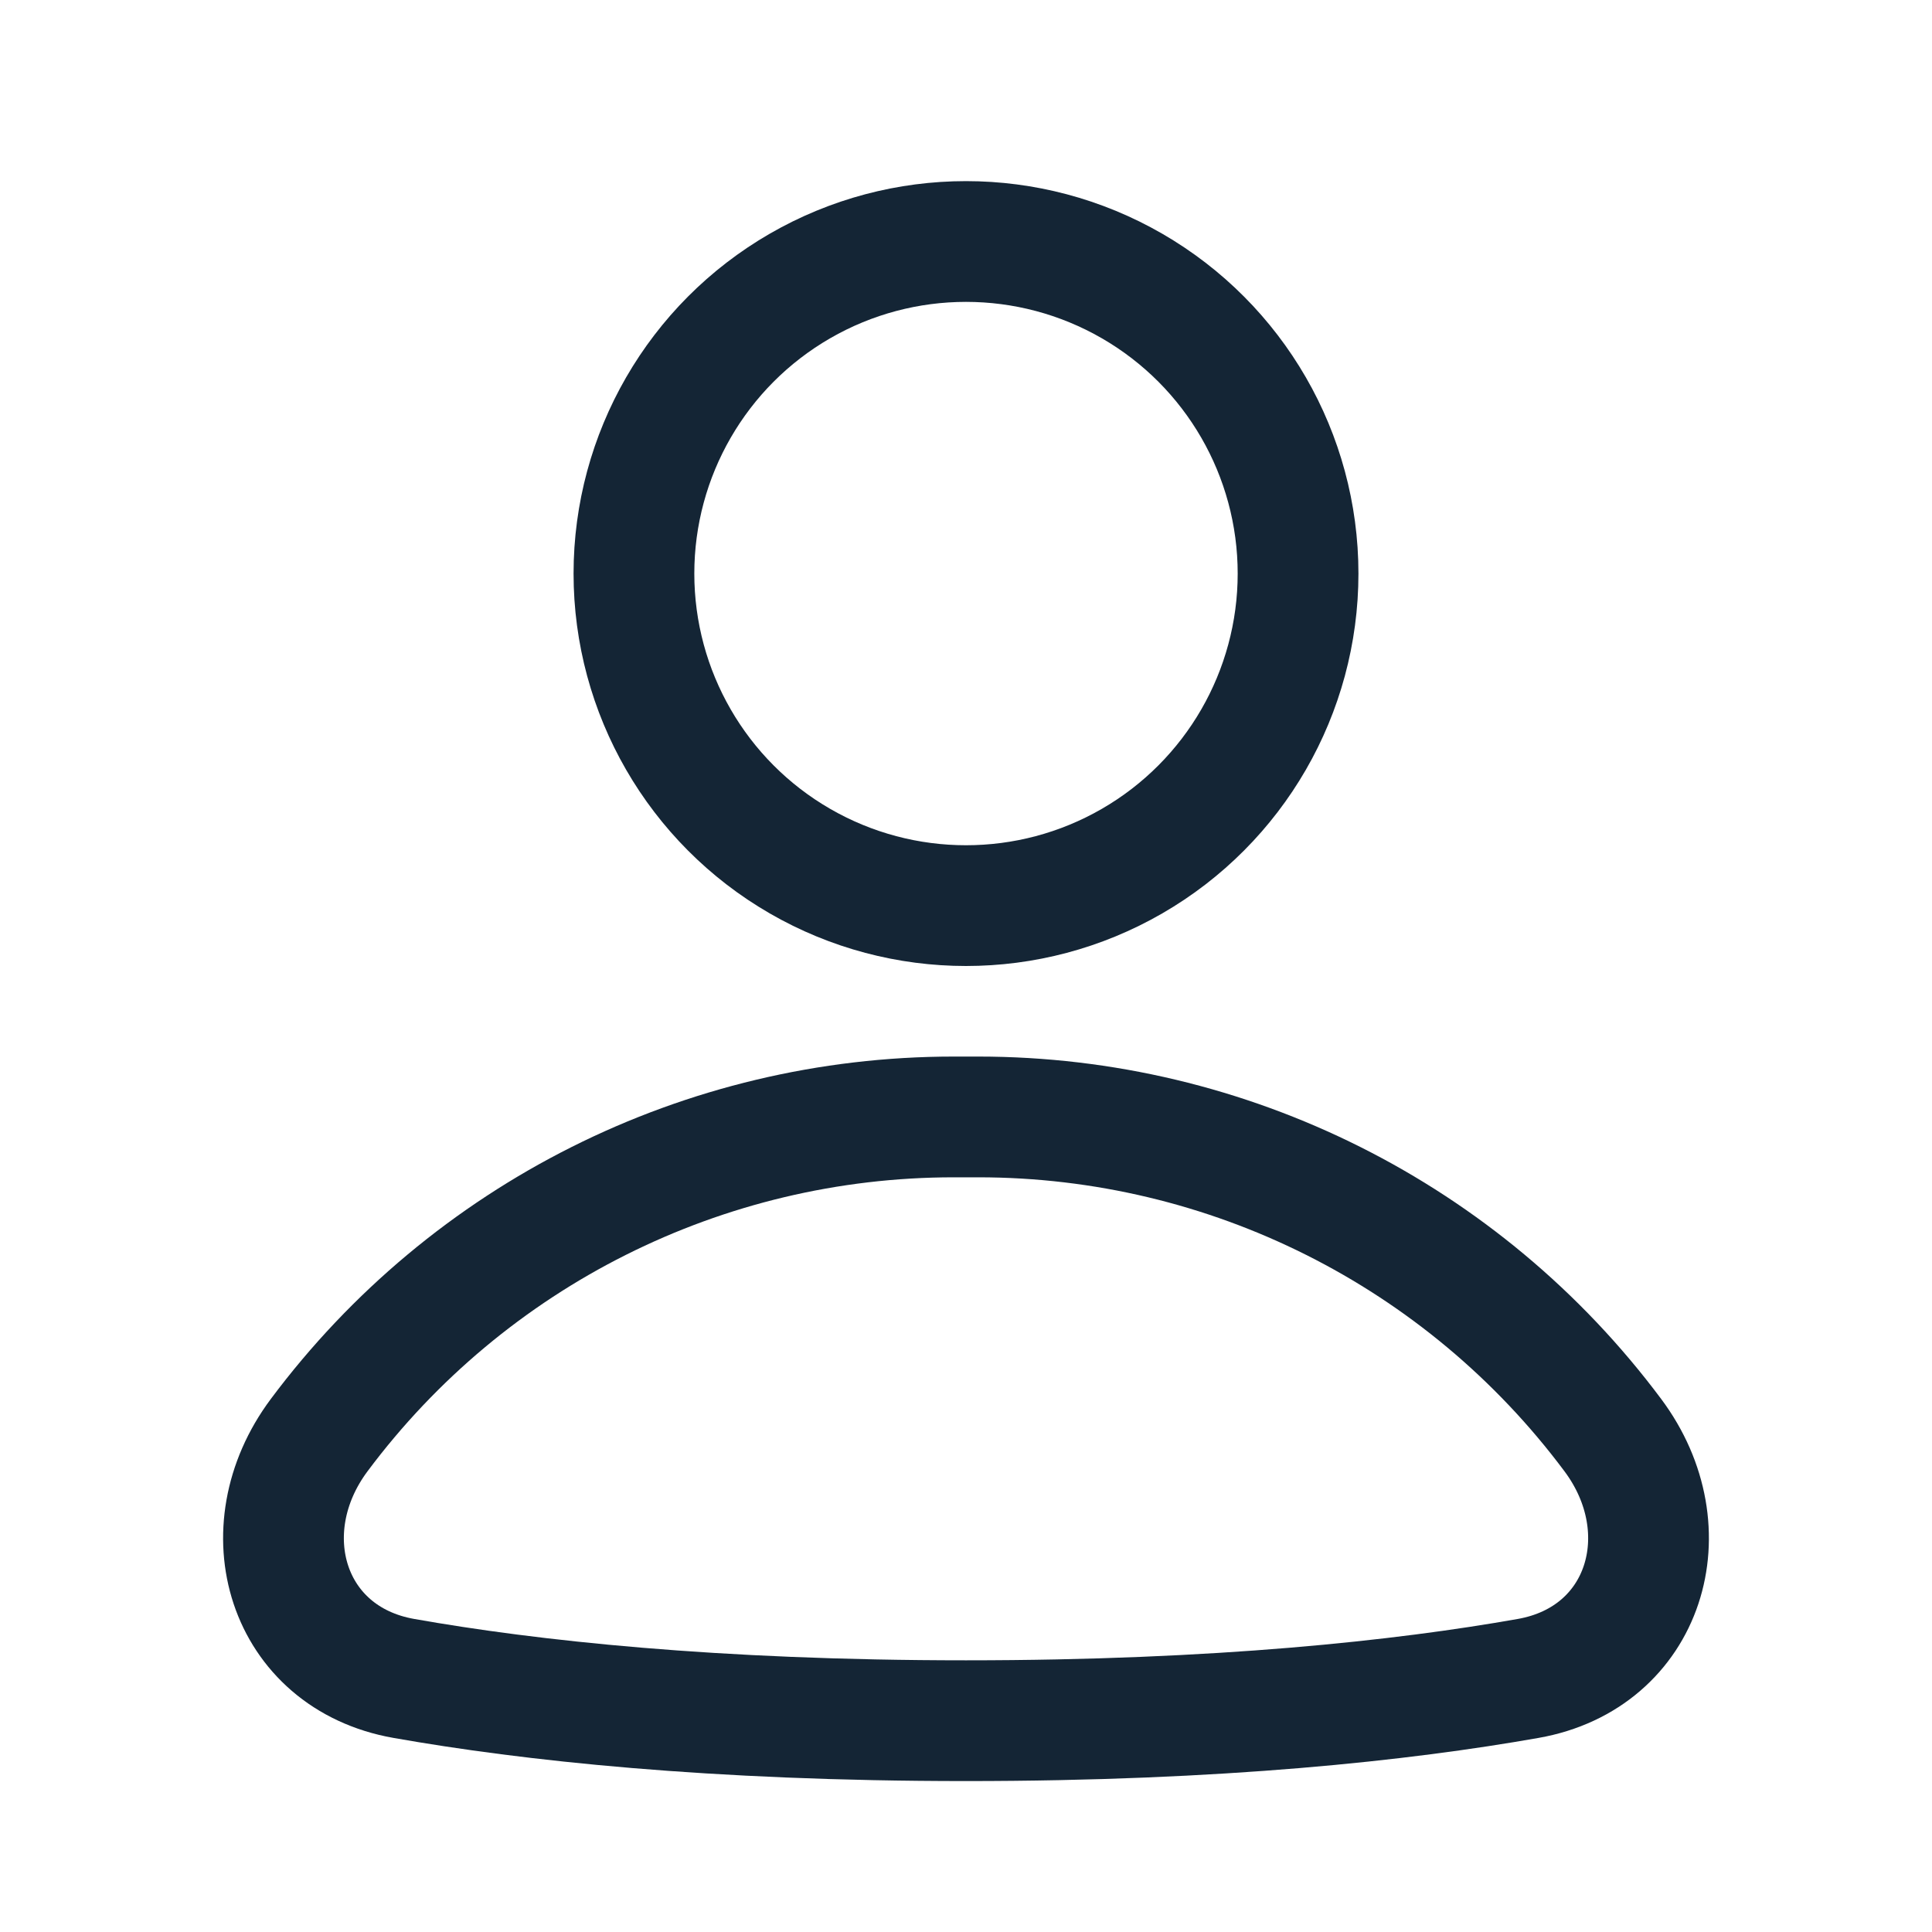
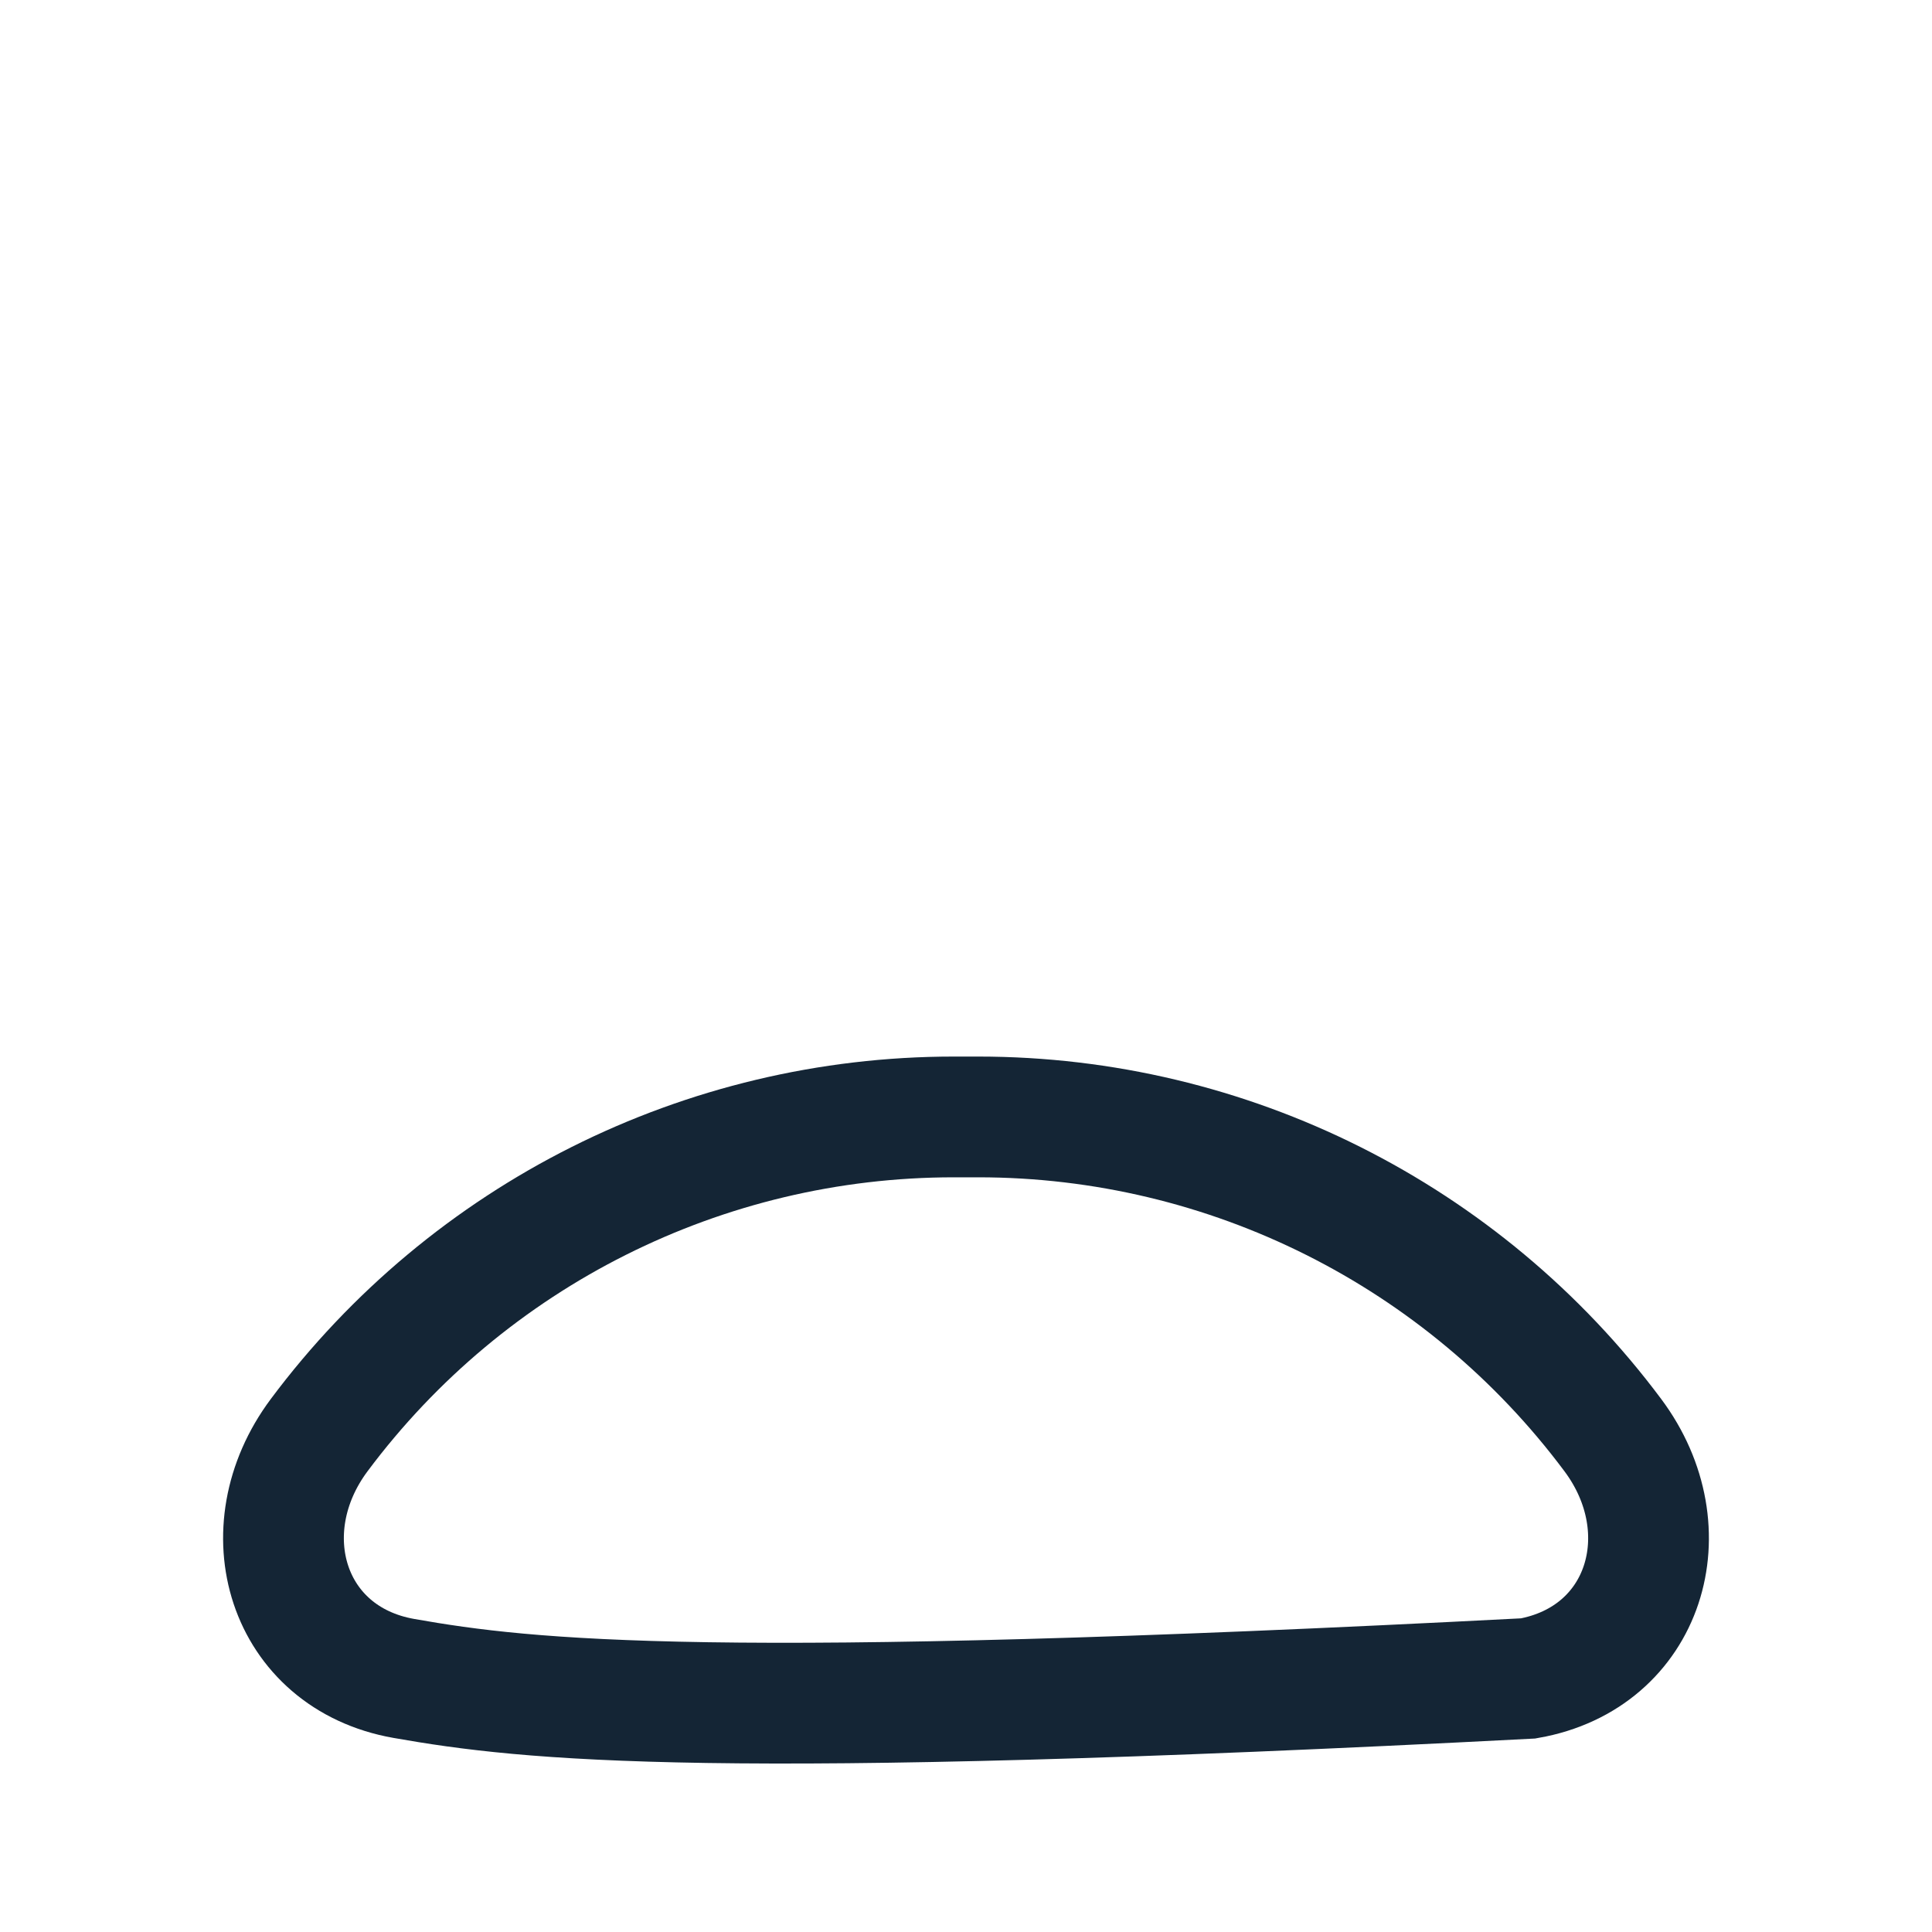
<svg xmlns="http://www.w3.org/2000/svg" width="40" height="40" viewBox="0 0 40 40" fill="none">
-   <circle cx="20" cy="11.875" r="6.875" stroke="#142535" stroke-width="2.5" />
-   <path d="M33.392 29.713C34.864 31.685 34.064 34.322 31.64 34.75C29.038 35.21 25.239 35.625 20 35.625C14.761 35.625 10.962 35.21 8.36 34.75C5.936 34.322 5.136 31.685 6.608 29.713V29.713C9.702 25.567 14.571 23.125 19.744 23.125L20.256 23.125C25.429 23.125 30.299 25.567 33.392 29.713V29.713Z" stroke="#142535" stroke-width="2.5" />
+   <path d="M33.392 29.713C34.864 31.685 34.064 34.322 31.64 34.75C14.761 35.625 10.962 35.21 8.36 34.75C5.936 34.322 5.136 31.685 6.608 29.713V29.713C9.702 25.567 14.571 23.125 19.744 23.125L20.256 23.125C25.429 23.125 30.299 25.567 33.392 29.713V29.713Z" stroke="#142535" stroke-width="2.5" />
</svg>